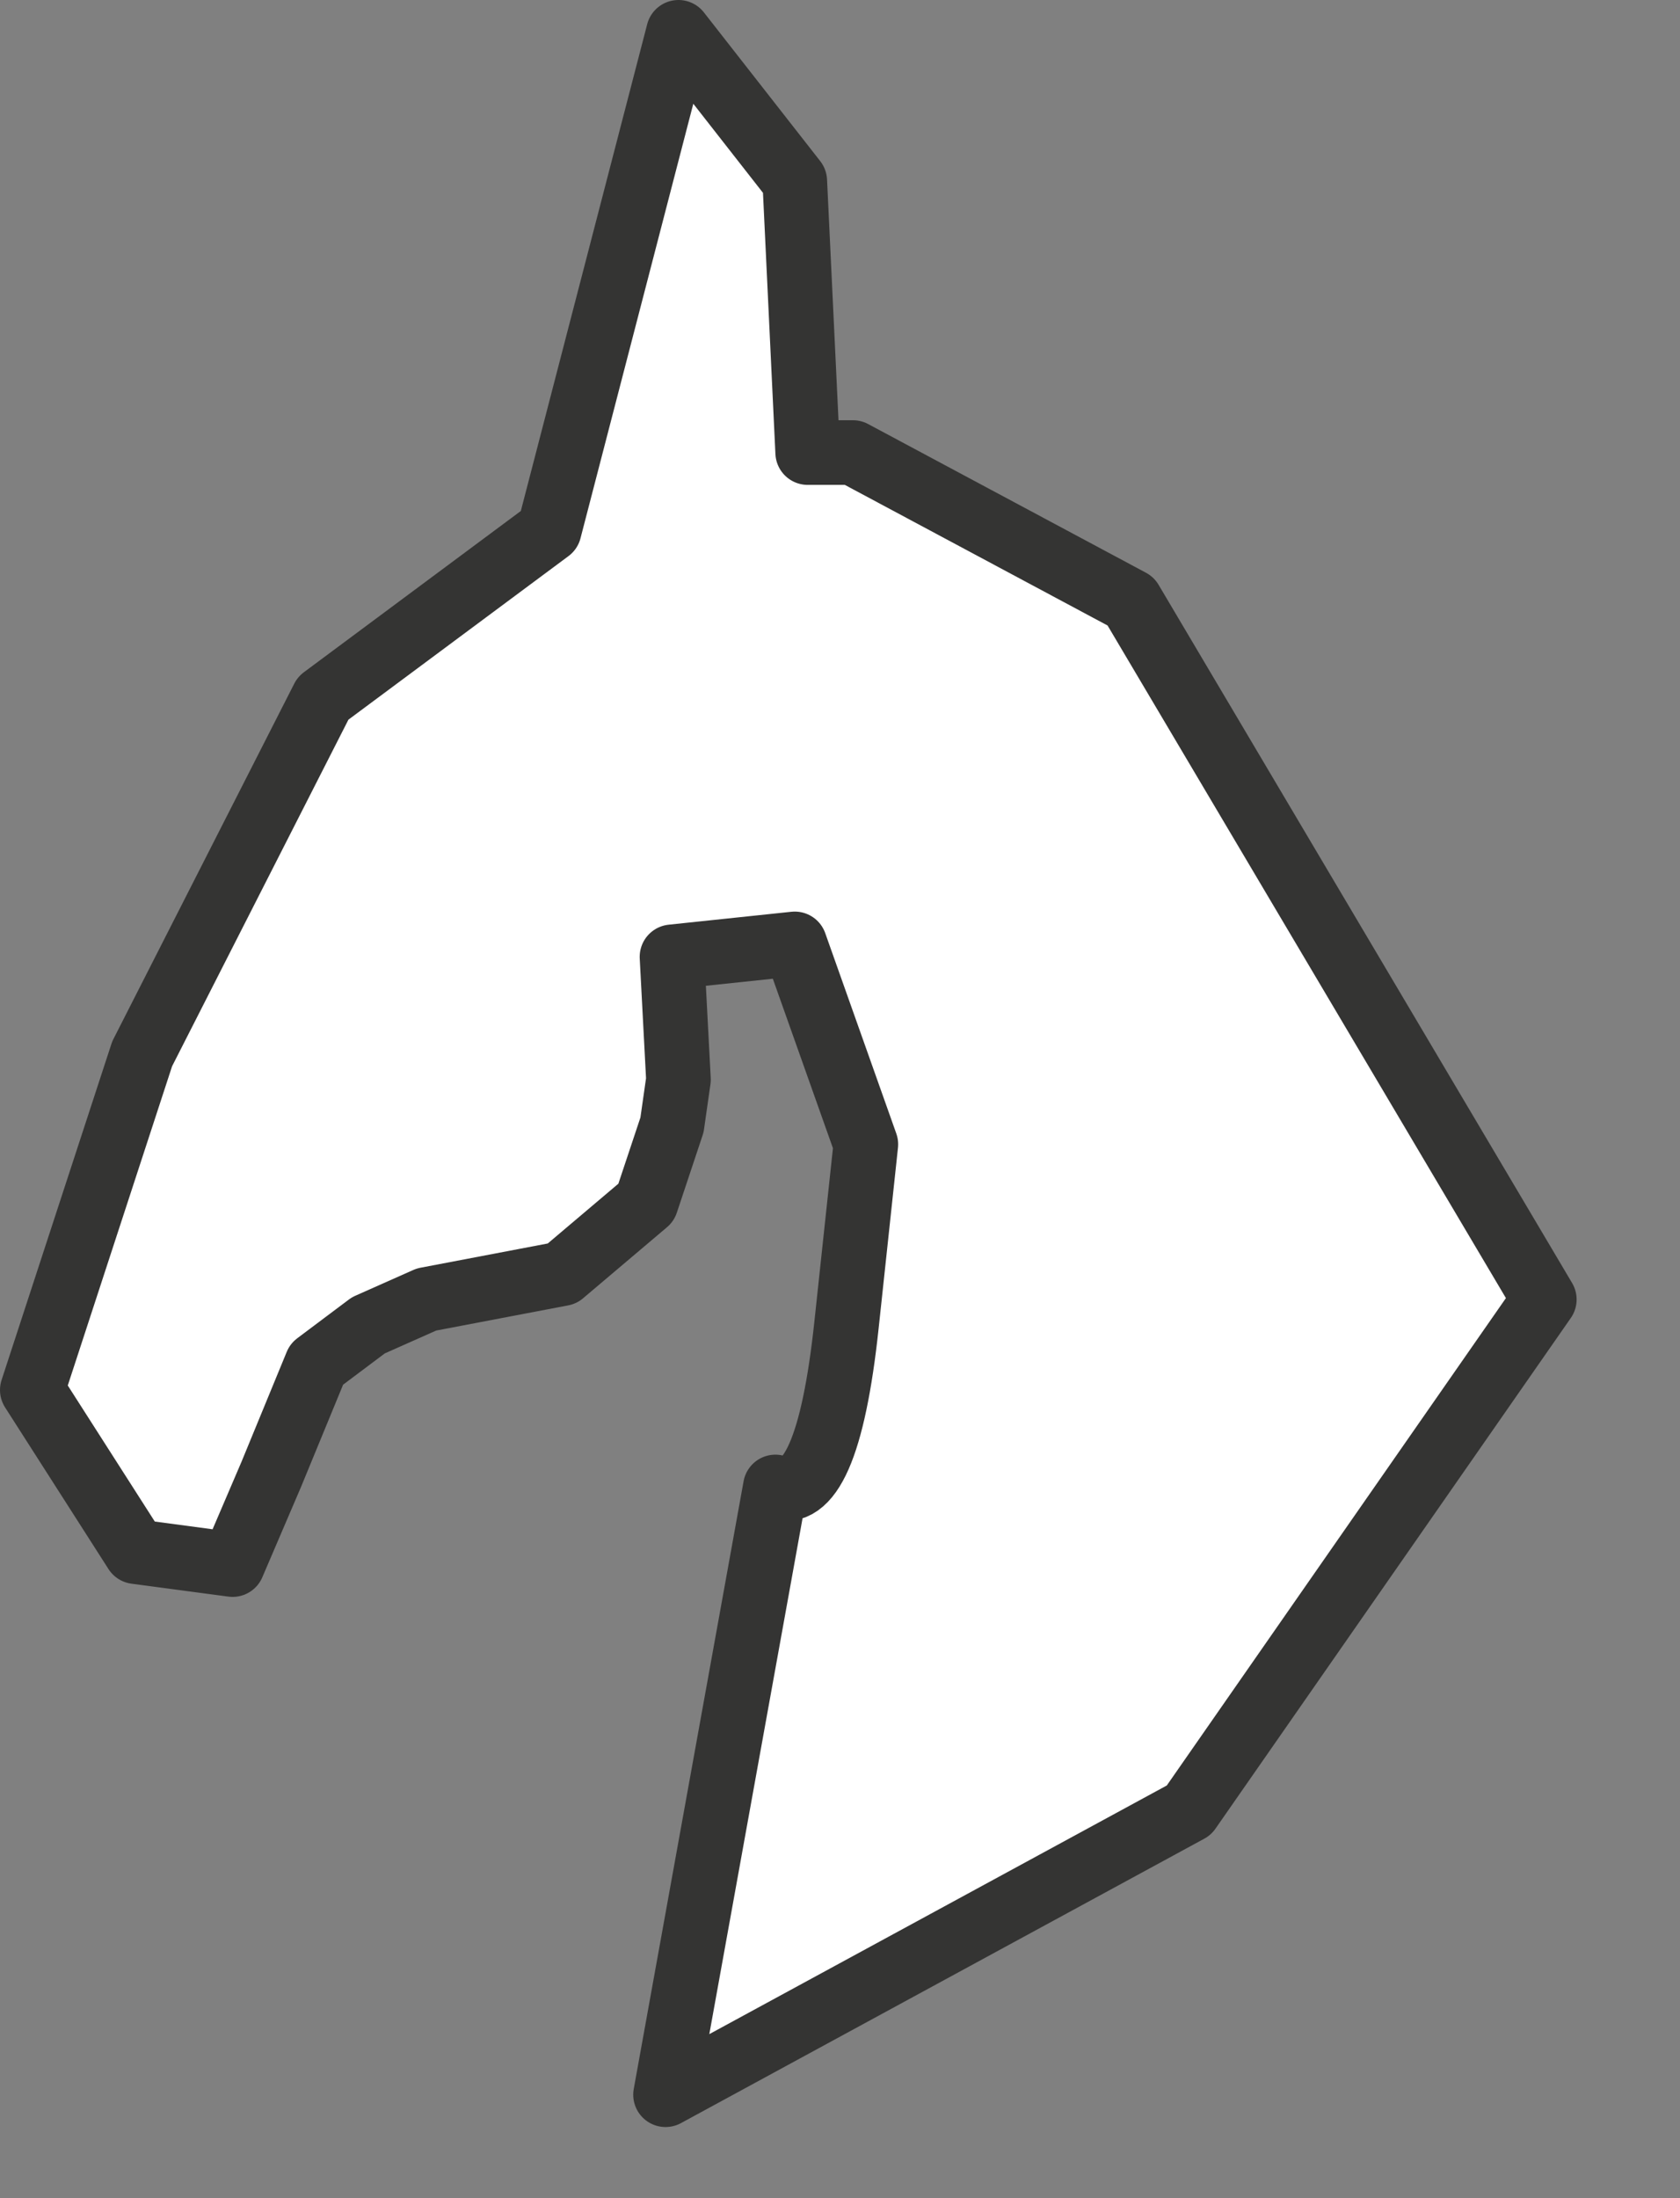
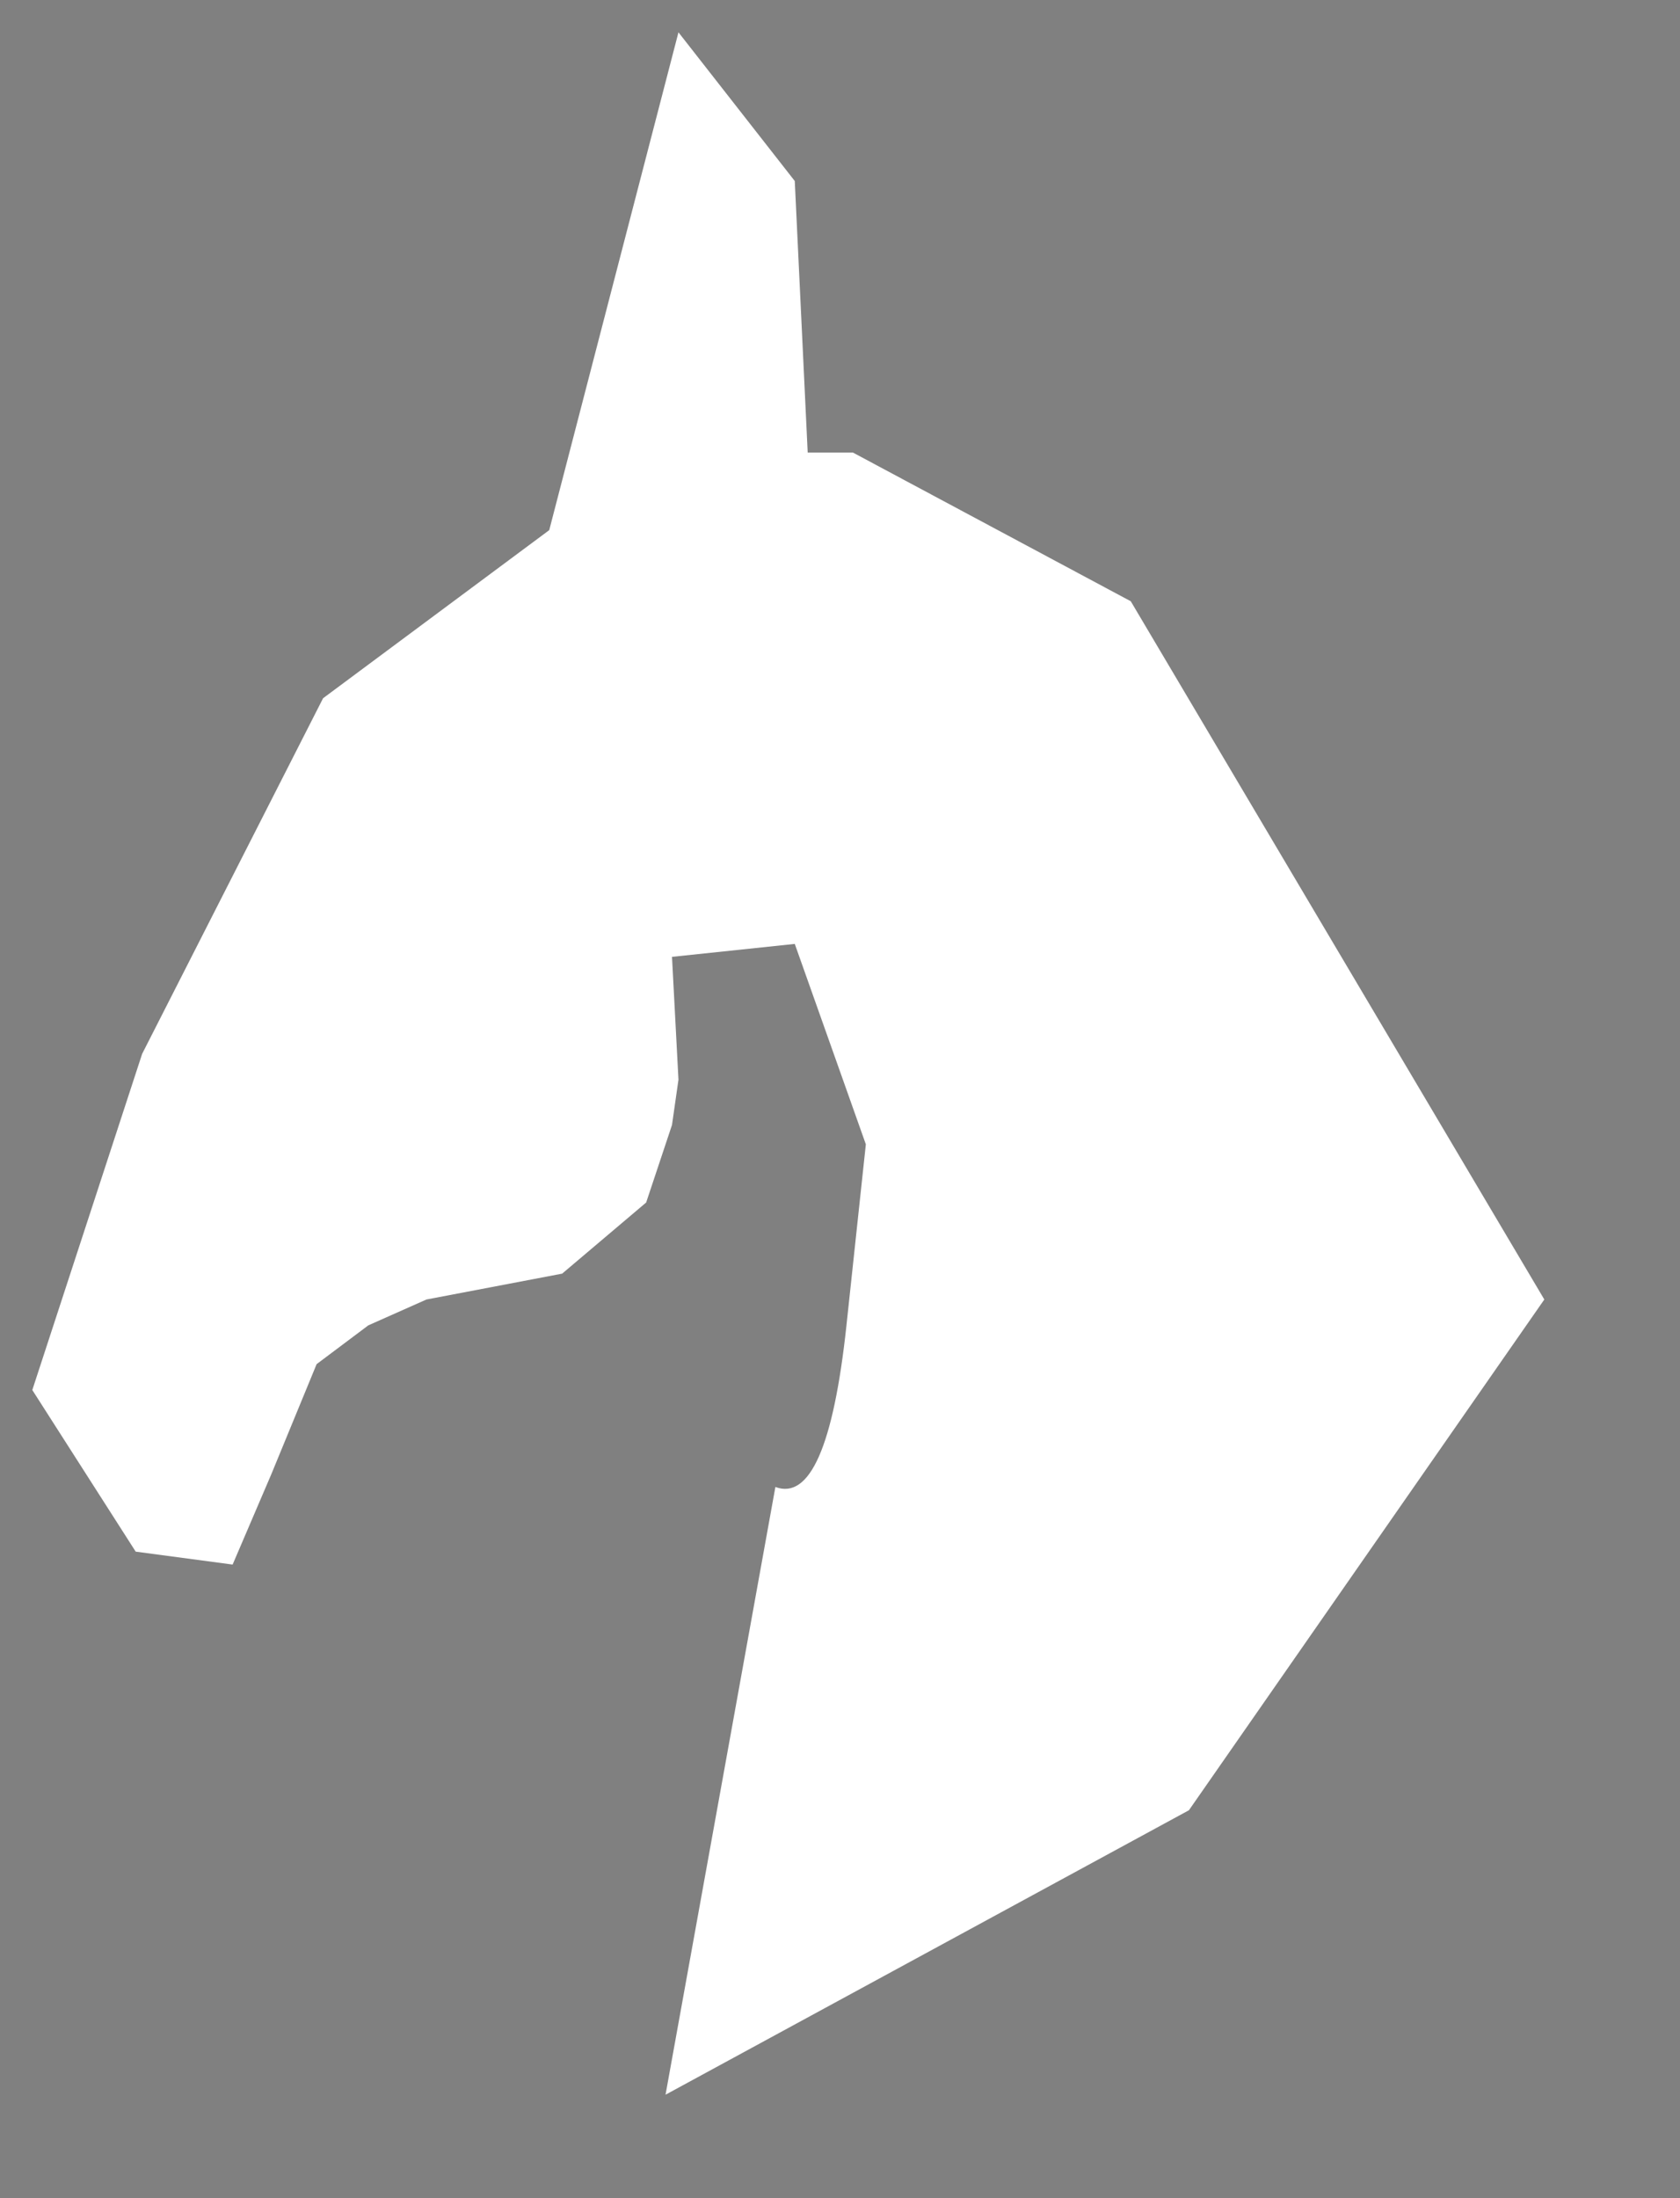
<svg xmlns="http://www.w3.org/2000/svg" version="1.1" id="Layer_1" width="13px" height="17px" xml:space="preserve">
  <rect width="100%" height="100%" fill="#808080" stroke="none" />
  <g id="90" transform="matrix(1, 0, 0, 1, 6.05, 8.05)">
    <path style="fill:#FFFFFF;fill-opacity:1" d="M2.7,-3.4L5.9 2L3.15 5.95L-0.9 8.15L-0.05 3.45Q0.35 3.6 0.5 2.2L0.65 0.8L0.1 -0.75L-0.85 -0.65L-0.8 0.3L-0.85 0.65L-1.05 1.25L-1.7 1.8L-2.75 2L-3.2 2.2L-3.6 2.5L-3.95 3.35L-4.25 4.05L-5 3.95L-5.8 2.7L-4.95 0.1L-3.55 -2.65L-1.8 -3.95L-0.8 -7.8L0.1 -6.65L0.2 -4.55L0.55 -4.55L2.7 -3.4" />
-     <path style="fill:none;stroke-width:0.5;stroke-linecap:round;stroke-linejoin:round;stroke-miterlimit:3;stroke:#343433;stroke-opacity:1" d="M0.55,-4.55L0.2 -4.55L0.1 -6.65L-0.8 -7.8L-1.8 -3.95L-3.55 -2.65L-4.95 0.1L-5.8 2.7L-5 3.95L-4.25 4.05L-3.95 3.35L-3.6 2.5L-3.2 2.2L-2.75 2L-1.7 1.8L-1.05 1.25L-0.85 0.65L-0.8 0.3L-0.85 -0.65L0.1 -0.75L0.65 0.8L0.5 2.2Q0.35 3.6 -0.05 3.45L-0.9 8.15L3.15 5.95L5.9 2L2.7 -3.4L0.55 -4.55z" />
  </g>
</svg>